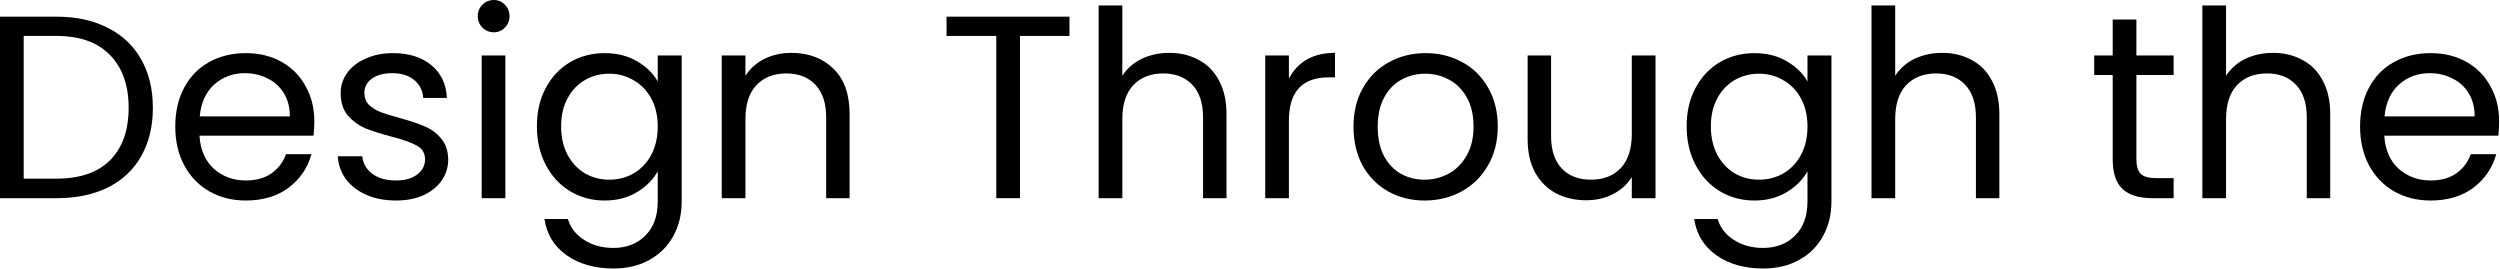
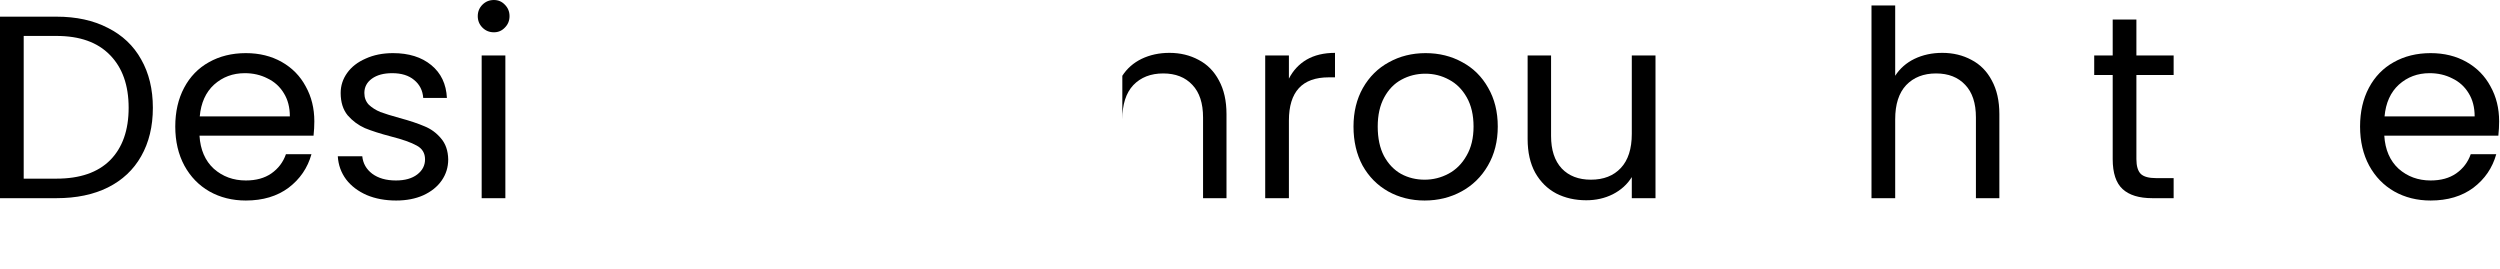
<svg xmlns="http://www.w3.org/2000/svg" fill="none" height="100%" overflow="visible" preserveAspectRatio="none" style="display: block;" viewBox="0 0 288 31" width="100%">
  <g id="Design Through the">
    <path d="M6.51 1.92C8.79 1.92 10.76 2.35 12.42 3.21C14.1 4.05 15.38 5.26 16.26 6.84C17.16 8.42 17.61 10.28 17.61 12.42C17.61 14.56 17.16 16.42 16.26 18C15.38 19.56 14.1 20.76 12.42 21.6C10.76 22.42 8.79 22.83 6.51 22.83H0V1.92H6.51ZM6.51 20.58C9.21 20.58 11.27 19.87 12.69 18.45C14.11 17.01 14.82 15 14.82 12.42C14.82 9.82 14.1 7.79 12.66 6.33C11.24 4.87 9.19 4.14 6.51 4.14H2.73V20.58H6.51Z" fill="black" />
    <path d="M36.211 13.98C36.211 14.5 36.181 15.05 36.121 15.63H22.981C23.081 17.25 23.631 18.52 24.631 19.44C25.651 20.34 26.881 20.79 28.321 20.79C29.501 20.79 30.481 20.52 31.261 19.98C32.061 19.42 32.621 18.68 32.941 17.76H35.881C35.441 19.34 34.561 20.63 33.241 21.63C31.921 22.61 30.281 23.1 28.321 23.1C26.761 23.1 25.361 22.75 24.121 22.05C22.901 21.35 21.941 20.36 21.241 19.08C20.541 17.78 20.191 16.28 20.191 14.58C20.191 12.88 20.531 11.39 21.211 10.11C21.891 8.83 22.841 7.85 24.061 7.17C25.301 6.47 26.721 6.12 28.321 6.12C29.881 6.12 31.261 6.46 32.461 7.14C33.661 7.82 34.581 8.76 35.221 9.96C35.881 11.14 36.211 12.48 36.211 13.98ZM33.391 13.41C33.391 12.37 33.161 11.48 32.701 10.74C32.241 9.98 31.611 9.41 30.811 9.03C30.031 8.63 29.161 8.43 28.201 8.43C26.821 8.43 25.641 8.87 24.661 9.75C23.701 10.63 23.151 11.85 23.011 13.41H33.391Z" fill="black" />
    <path d="M45.635 23.1C44.374 23.1 43.245 22.89 42.245 22.47C41.245 22.03 40.455 21.43 39.874 20.67C39.294 19.89 38.974 19 38.914 18H41.734C41.815 18.82 42.194 19.49 42.874 20.01C43.575 20.53 44.484 20.79 45.605 20.79C46.645 20.79 47.465 20.56 48.065 20.1C48.664 19.64 48.965 19.06 48.965 18.36C48.965 17.64 48.645 17.11 48.005 16.77C47.364 16.41 46.374 16.06 45.035 15.72C43.815 15.4 42.815 15.08 42.035 14.76C41.275 14.42 40.614 13.93 40.054 13.29C39.514 12.63 39.245 11.77 39.245 10.71C39.245 9.87 39.495 9.1 39.995 8.4C40.495 7.7 41.205 7.15 42.124 6.75C43.044 6.33 44.094 6.12 45.275 6.12C47.094 6.12 48.565 6.58 49.684 7.5C50.804 8.42 51.404 9.68 51.484 11.28H48.755C48.694 10.42 48.344 9.73 47.705 9.21C47.084 8.69 46.245 8.43 45.184 8.43C44.205 8.43 43.425 8.64 42.844 9.06C42.264 9.48 41.974 10.03 41.974 10.71C41.974 11.25 42.145 11.7 42.484 12.06C42.844 12.4 43.285 12.68 43.804 12.9C44.344 13.1 45.084 13.33 46.025 13.59C47.205 13.91 48.164 14.23 48.904 14.55C49.645 14.85 50.275 15.31 50.794 15.93C51.334 16.55 51.614 17.36 51.635 18.36C51.635 19.26 51.385 20.07 50.885 20.79C50.385 21.51 49.675 22.08 48.755 22.5C47.855 22.9 46.815 23.1 45.635 23.1Z" fill="black" />
    <path d="M56.898 3.72C56.378 3.72 55.938 3.54 55.578 3.18C55.218 2.82 55.038 2.38 55.038 1.86C55.038 1.34 55.218 0.9 55.578 0.54C55.938 0.18 56.378 0 56.898 0C57.398 0 57.818 0.18 58.158 0.54C58.518 0.9 58.698 1.34 58.698 1.86C58.698 2.38 58.518 2.82 58.158 3.18C57.818 3.54 57.398 3.72 56.898 3.72ZM58.218 6.39V22.83H55.488V6.39H58.218Z" fill="black" />
-     <path d="M69.651 6.12C71.071 6.12 72.311 6.43 73.371 7.05C74.451 7.67 75.251 8.45 75.771 9.39V6.39H78.531V23.19C78.531 24.69 78.211 26.02 77.571 27.18C76.931 28.36 76.011 29.28 74.811 29.94C73.631 30.6 72.251 30.93 70.671 30.93C68.511 30.93 66.711 30.42 65.271 29.4C63.831 28.38 62.981 26.99 62.721 25.23H65.421C65.721 26.23 66.341 27.03 67.281 27.63C68.221 28.25 69.351 28.56 70.671 28.56C72.171 28.56 73.391 28.09 74.331 27.15C75.291 26.21 75.771 24.89 75.771 23.19V19.74C75.231 20.7 74.431 21.5 73.371 22.14C72.311 22.78 71.071 23.1 69.651 23.1C68.191 23.1 66.861 22.74 65.661 22.02C64.481 21.3 63.551 20.29 62.871 18.99C62.191 17.69 61.851 16.21 61.851 14.55C61.851 12.87 62.191 11.4 62.871 10.14C63.551 8.86 64.481 7.87 65.661 7.17C66.861 6.47 68.191 6.12 69.651 6.12ZM75.771 14.58C75.771 13.34 75.521 12.26 75.021 11.34C74.521 10.42 73.841 9.72 72.981 9.24C72.141 8.74 71.211 8.49 70.191 8.49C69.171 8.49 68.241 8.73 67.401 9.21C66.561 9.69 65.891 10.39 65.391 11.31C64.891 12.23 64.641 13.31 64.641 14.55C64.641 15.81 64.891 16.91 65.391 17.85C65.891 18.77 66.561 19.48 67.401 19.98C68.241 20.46 69.171 20.7 70.191 20.7C71.211 20.7 72.141 20.46 72.981 19.98C73.841 19.48 74.521 18.77 75.021 17.85C75.521 16.91 75.771 15.82 75.771 14.58Z" fill="black" />
-     <path d="M91.154 6.09C93.154 6.09 94.775 6.7 96.014 7.92C97.254 9.12 97.874 10.86 97.874 13.14V22.83H95.174V13.53C95.174 11.89 94.764 10.64 93.945 9.78C93.124 8.9 92.004 8.46 90.585 8.46C89.144 8.46 87.995 8.91 87.135 9.81C86.294 10.71 85.874 12.02 85.874 13.74V22.83H83.144V6.39H85.874V8.73C86.415 7.89 87.144 7.24 88.064 6.78C89.004 6.32 90.034 6.09 91.154 6.09Z" fill="black" />
-     <path d="M123.202 1.92V4.14H117.502V22.83H114.772V4.14H109.042V1.92H123.202Z" fill="black" />
-     <path d="M134.723 6.09C135.963 6.09 137.083 6.36 138.083 6.9C139.083 7.42 139.863 8.21 140.423 9.27C141.003 10.33 141.292 11.62 141.292 13.14V22.83H138.592V13.53C138.592 11.89 138.183 10.64 137.363 9.78C136.543 8.9 135.423 8.46 134.003 8.46C132.563 8.46 131.413 8.91 130.553 9.81C129.713 10.71 129.292 12.02 129.292 13.74V22.83H126.562V0.63H129.292V8.73C129.832 7.89 130.572 7.24 131.512 6.78C132.472 6.32 133.543 6.09 134.723 6.09Z" fill="black" />
+     <path d="M134.723 6.09C135.963 6.09 137.083 6.36 138.083 6.9C139.083 7.42 139.863 8.21 140.423 9.27C141.003 10.33 141.292 11.62 141.292 13.14V22.83H138.592V13.53C138.592 11.89 138.183 10.64 137.363 9.78C136.543 8.9 135.423 8.46 134.003 8.46C132.563 8.46 131.413 8.91 130.553 9.81C129.713 10.71 129.292 12.02 129.292 13.74V22.83V0.63H129.292V8.73C129.832 7.89 130.572 7.24 131.512 6.78C132.472 6.32 133.543 6.09 134.723 6.09Z" fill="black" />
    <path d="M148.482 9.06C148.962 8.12 149.642 7.39 150.522 6.87C151.422 6.35 152.512 6.09 153.792 6.09V8.91H153.072C150.012 8.91 148.482 10.57 148.482 13.89V22.83H145.752V6.39H148.482V9.06Z" fill="black" />
    <path d="M164.113 23.1C162.573 23.1 161.173 22.75 159.913 22.05C158.673 21.35 157.693 20.36 156.973 19.08C156.273 17.78 155.923 16.28 155.923 14.58C155.923 12.9 156.283 11.42 157.003 10.14C157.743 8.84 158.743 7.85 160.003 7.17C161.263 6.47 162.673 6.12 164.233 6.12C165.793 6.12 167.203 6.47 168.463 7.17C169.723 7.85 170.713 8.83 171.433 10.11C172.173 11.39 172.543 12.88 172.543 14.58C172.543 16.28 172.163 17.78 171.403 19.08C170.663 20.36 169.653 21.35 168.373 22.05C167.093 22.75 165.673 23.1 164.113 23.1ZM164.113 20.7C165.093 20.7 166.013 20.47 166.873 20.01C167.733 19.55 168.423 18.86 168.943 17.94C169.483 17.02 169.753 15.9 169.753 14.58C169.753 13.26 169.493 12.14 168.973 11.22C168.453 10.3 167.773 9.62 166.933 9.18C166.093 8.72 165.183 8.49 164.203 8.49C163.203 8.49 162.283 8.72 161.443 9.18C160.623 9.62 159.963 10.3 159.463 11.22C158.963 12.14 158.713 13.26 158.713 14.58C158.713 15.92 158.953 17.05 159.433 17.97C159.933 18.89 160.593 19.58 161.413 20.04C162.233 20.48 163.133 20.7 164.113 20.7Z" fill="black" />
    <path d="M190.713 6.39V22.83H187.983V20.4C187.463 21.24 186.733 21.9 185.793 22.38C184.873 22.84 183.853 23.07 182.733 23.07C181.453 23.07 180.303 22.81 179.283 22.29C178.263 21.75 177.453 20.95 176.853 19.89C176.273 18.83 175.983 17.54 175.983 16.02V6.39H178.683V15.66C178.683 17.28 179.093 18.53 179.913 19.41C180.733 20.27 181.853 20.7 183.273 20.7C184.733 20.7 185.883 20.25 186.723 19.35C187.563 18.45 187.983 17.14 187.983 15.42V6.39H190.713Z" fill="black" />
-     <path d="M202.102 6.12C203.522 6.12 204.762 6.43 205.822 7.05C206.902 7.67 207.702 8.45 208.222 9.39V6.39H210.982V23.19C210.982 24.69 210.662 26.02 210.022 27.18C209.382 28.36 208.462 29.28 207.262 29.94C206.082 30.6 204.702 30.93 203.122 30.93C200.962 30.93 199.162 30.42 197.722 29.4C196.282 28.38 195.432 26.99 195.172 25.23H197.872C198.172 26.23 198.792 27.03 199.732 27.63C200.672 28.25 201.802 28.56 203.122 28.56C204.622 28.56 205.842 28.09 206.782 27.15C207.742 26.21 208.222 24.89 208.222 23.19V19.74C207.682 20.7 206.882 21.5 205.822 22.14C204.762 22.78 203.522 23.1 202.102 23.1C200.642 23.1 199.312 22.74 198.112 22.02C196.932 21.3 196.002 20.29 195.322 18.99C194.642 17.69 194.302 16.21 194.302 14.55C194.302 12.87 194.642 11.4 195.322 10.14C196.002 8.86 196.932 7.87 198.112 7.17C199.312 6.47 200.642 6.12 202.102 6.12ZM208.222 14.58C208.222 13.34 207.972 12.26 207.472 11.34C206.972 10.42 206.292 9.72 205.432 9.24C204.592 8.74 203.662 8.49 202.642 8.49C201.622 8.49 200.692 8.73 199.852 9.21C199.012 9.69 198.342 10.39 197.842 11.31C197.342 12.23 197.092 13.31 197.092 14.55C197.092 15.81 197.342 16.91 197.842 17.85C198.342 18.77 199.012 19.48 199.852 19.98C200.692 20.46 201.622 20.7 202.642 20.7C203.662 20.7 204.592 20.46 205.432 19.98C206.292 19.48 206.972 18.77 207.472 17.85C207.972 16.91 208.222 15.82 208.222 14.58Z" fill="black" />
    <path d="M223.756 6.09C224.996 6.09 226.116 6.36 227.116 6.9C228.116 7.42 228.896 8.21 229.456 9.27C230.036 10.33 230.326 11.62 230.326 13.14V22.83H227.626V13.53C227.626 11.89 227.216 10.64 226.396 9.78C225.576 8.9 224.456 8.46 223.036 8.46C221.596 8.46 220.446 8.91 219.586 9.81C218.746 10.71 218.326 12.02 218.326 13.74V22.83H215.596V0.63H218.326V8.73C218.866 7.89 219.606 7.24 220.546 6.78C221.506 6.32 222.576 6.09 223.756 6.09Z" fill="black" />
    <path d="M246.113 8.64V18.33C246.113 19.13 246.283 19.7 246.623 20.04C246.963 20.36 247.553 20.52 248.393 20.52H250.403V22.83H247.943C246.423 22.83 245.283 22.48 244.523 21.78C243.763 21.08 243.383 19.93 243.383 18.33V8.64H241.253V6.39H243.383V2.25H246.113V6.39H250.403V8.64H246.113Z" fill="black" />
-     <path d="M261.871 6.09C263.111 6.09 264.231 6.36 265.231 6.9C266.231 7.42 267.011 8.21 267.571 9.27C268.151 10.33 268.441 11.62 268.441 13.14V22.83H265.741V13.53C265.741 11.89 265.331 10.64 264.511 9.78C263.691 8.9 262.571 8.46 261.151 8.46C259.711 8.46 258.561 8.91 257.701 9.81C256.861 10.71 256.441 12.02 256.441 13.74V22.83H253.711V0.63H256.441V8.73C256.981 7.89 257.721 7.24 258.661 6.78C259.621 6.32 260.691 6.09 261.871 6.09Z" fill="black" />
    <path d="M287.9 13.98C287.9 14.5 287.87 15.05 287.81 15.63H274.67C274.77 17.25 275.32 18.52 276.32 19.44C277.34 20.34 278.57 20.79 280.01 20.79C281.19 20.79 282.17 20.52 282.95 19.98C283.75 19.42 284.31 18.68 284.63 17.76H287.57C287.13 19.34 286.25 20.63 284.93 21.63C283.61 22.61 281.97 23.1 280.01 23.1C278.45 23.1 277.05 22.75 275.81 22.05C274.59 21.35 273.63 20.36 272.93 19.08C272.23 17.78 271.88 16.28 271.88 14.58C271.88 12.88 272.22 11.39 272.9 10.11C273.58 8.83 274.53 7.85 275.75 7.17C276.99 6.47 278.41 6.12 280.01 6.12C281.57 6.12 282.95 6.46 284.15 7.14C285.35 7.82 286.27 8.76 286.91 9.96C287.57 11.14 287.9 12.48 287.9 13.98ZM285.08 13.41C285.08 12.37 284.85 11.48 284.39 10.74C283.93 9.98 283.3 9.41 282.5 9.03C281.72 8.63 280.85 8.43 279.89 8.43C278.51 8.43 277.33 8.87 276.35 9.75C275.39 10.63 274.84 11.85 274.7 13.41H285.08Z" fill="black" />
  </g>
</svg>